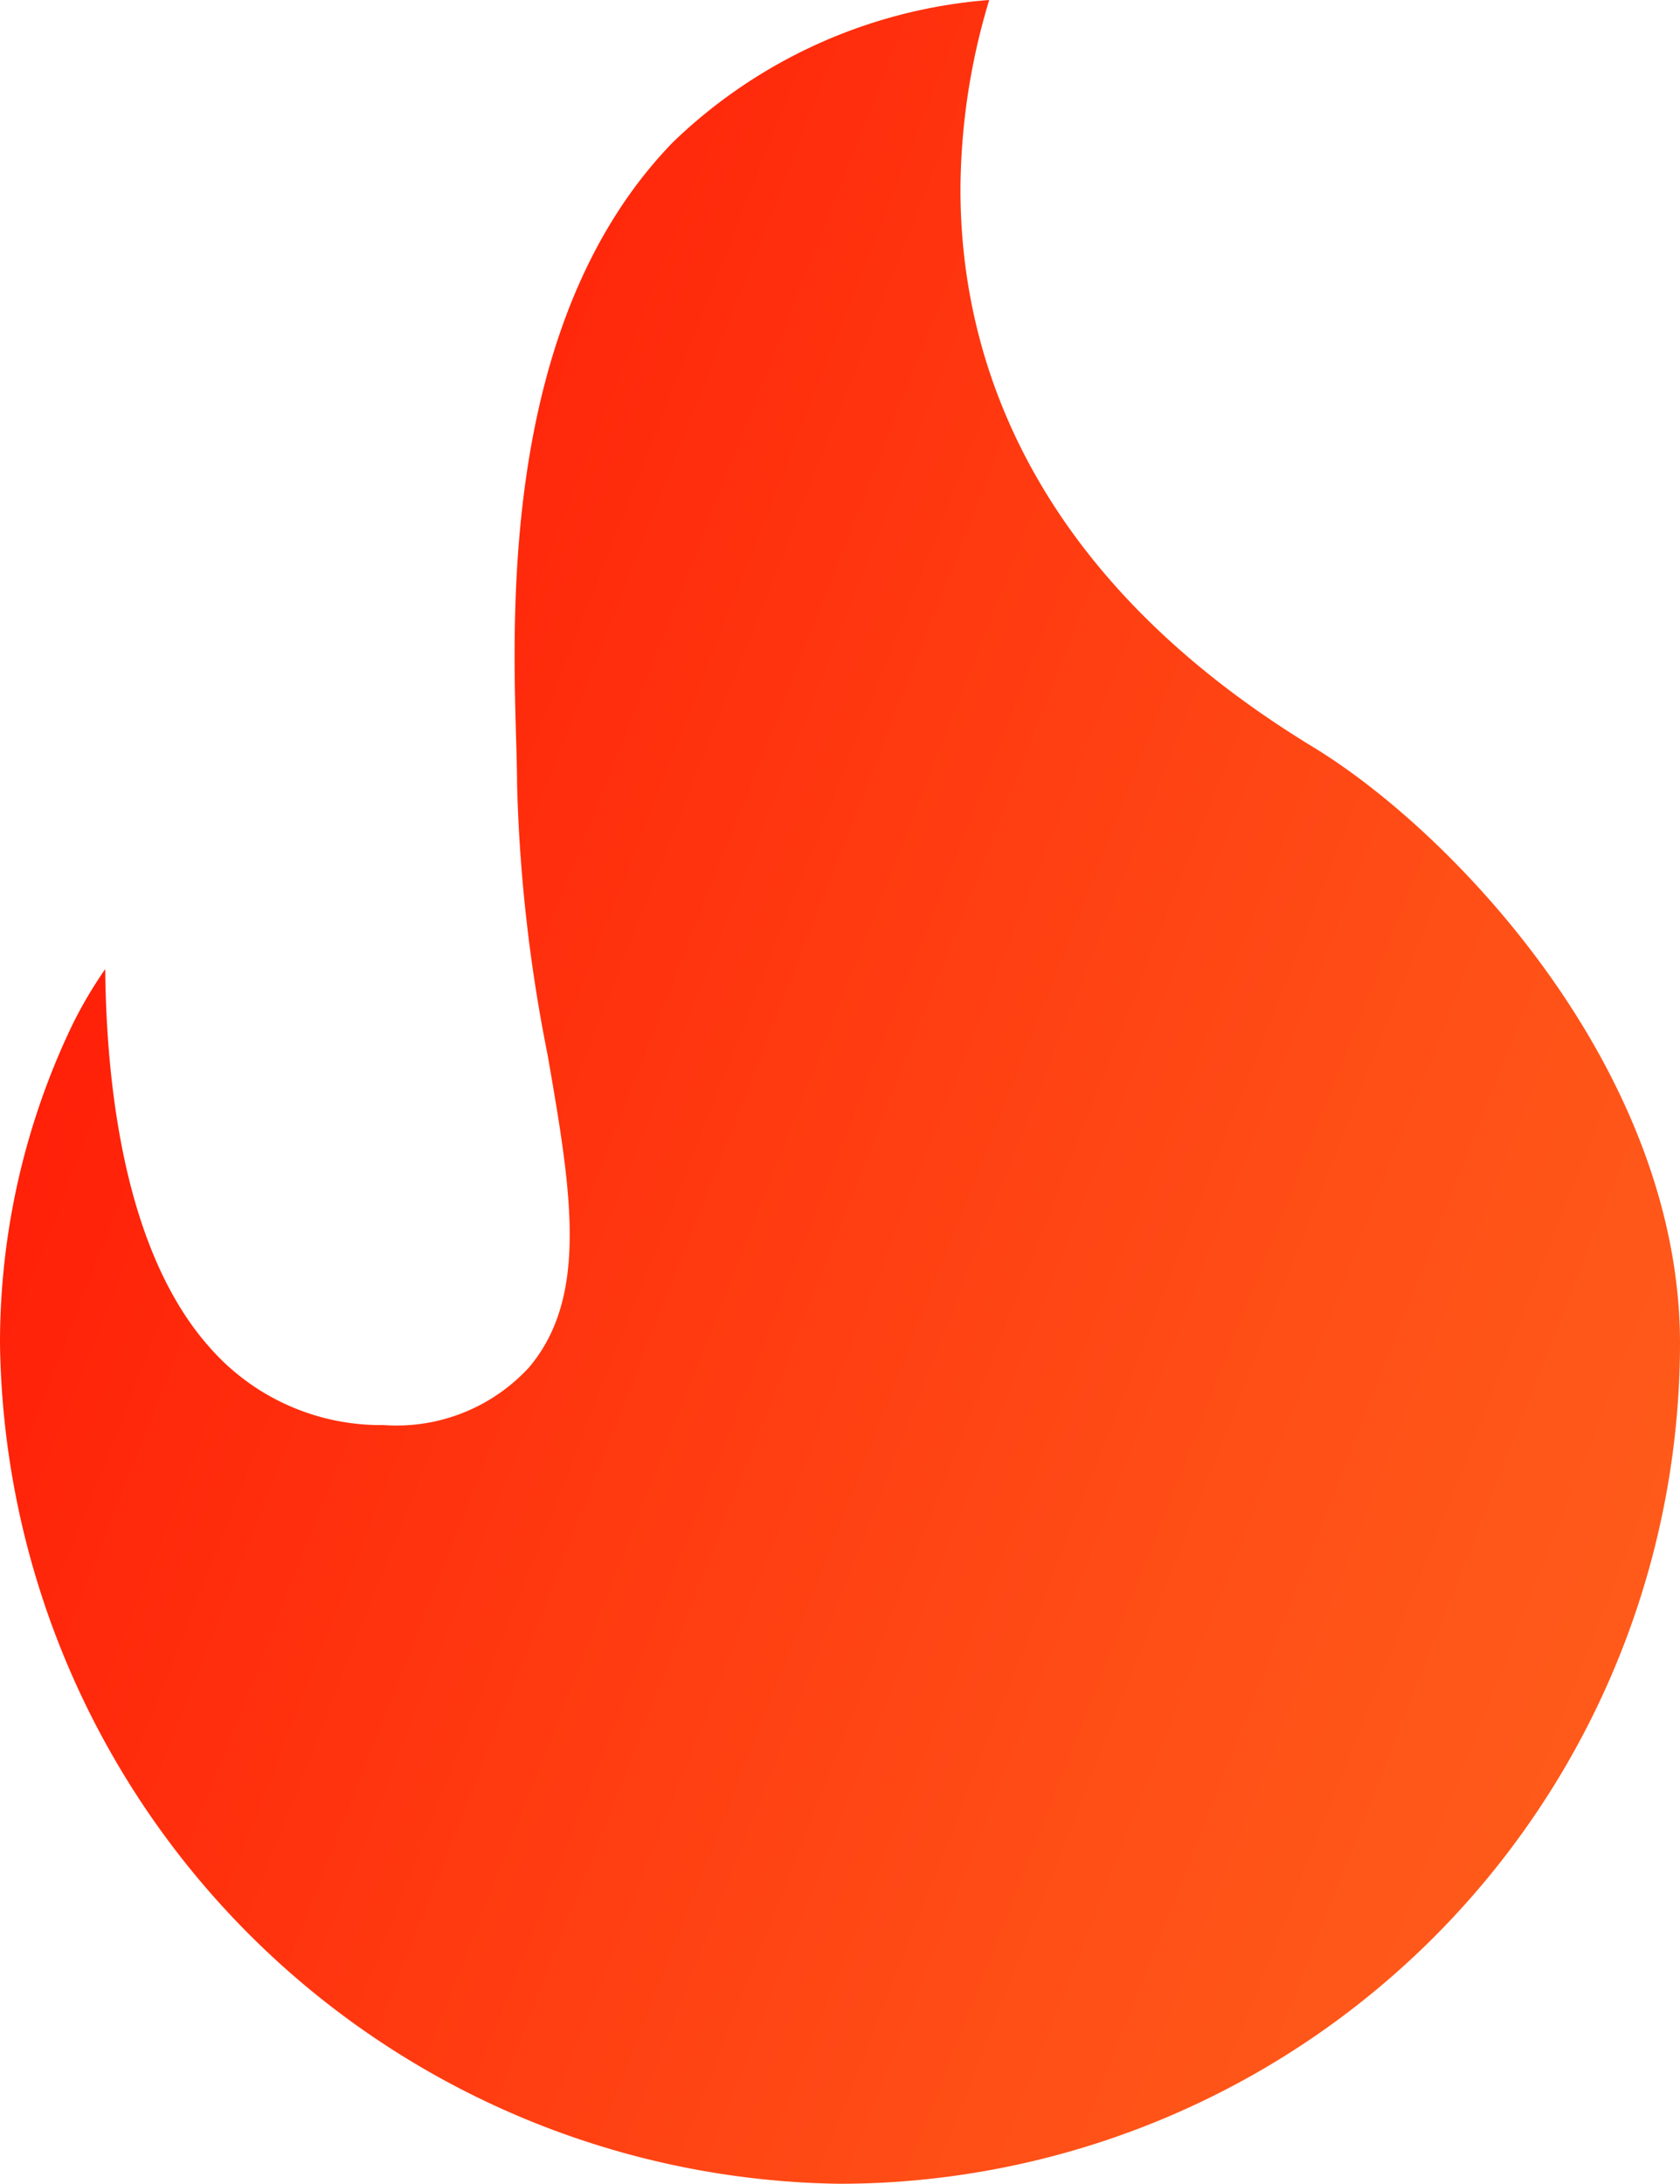
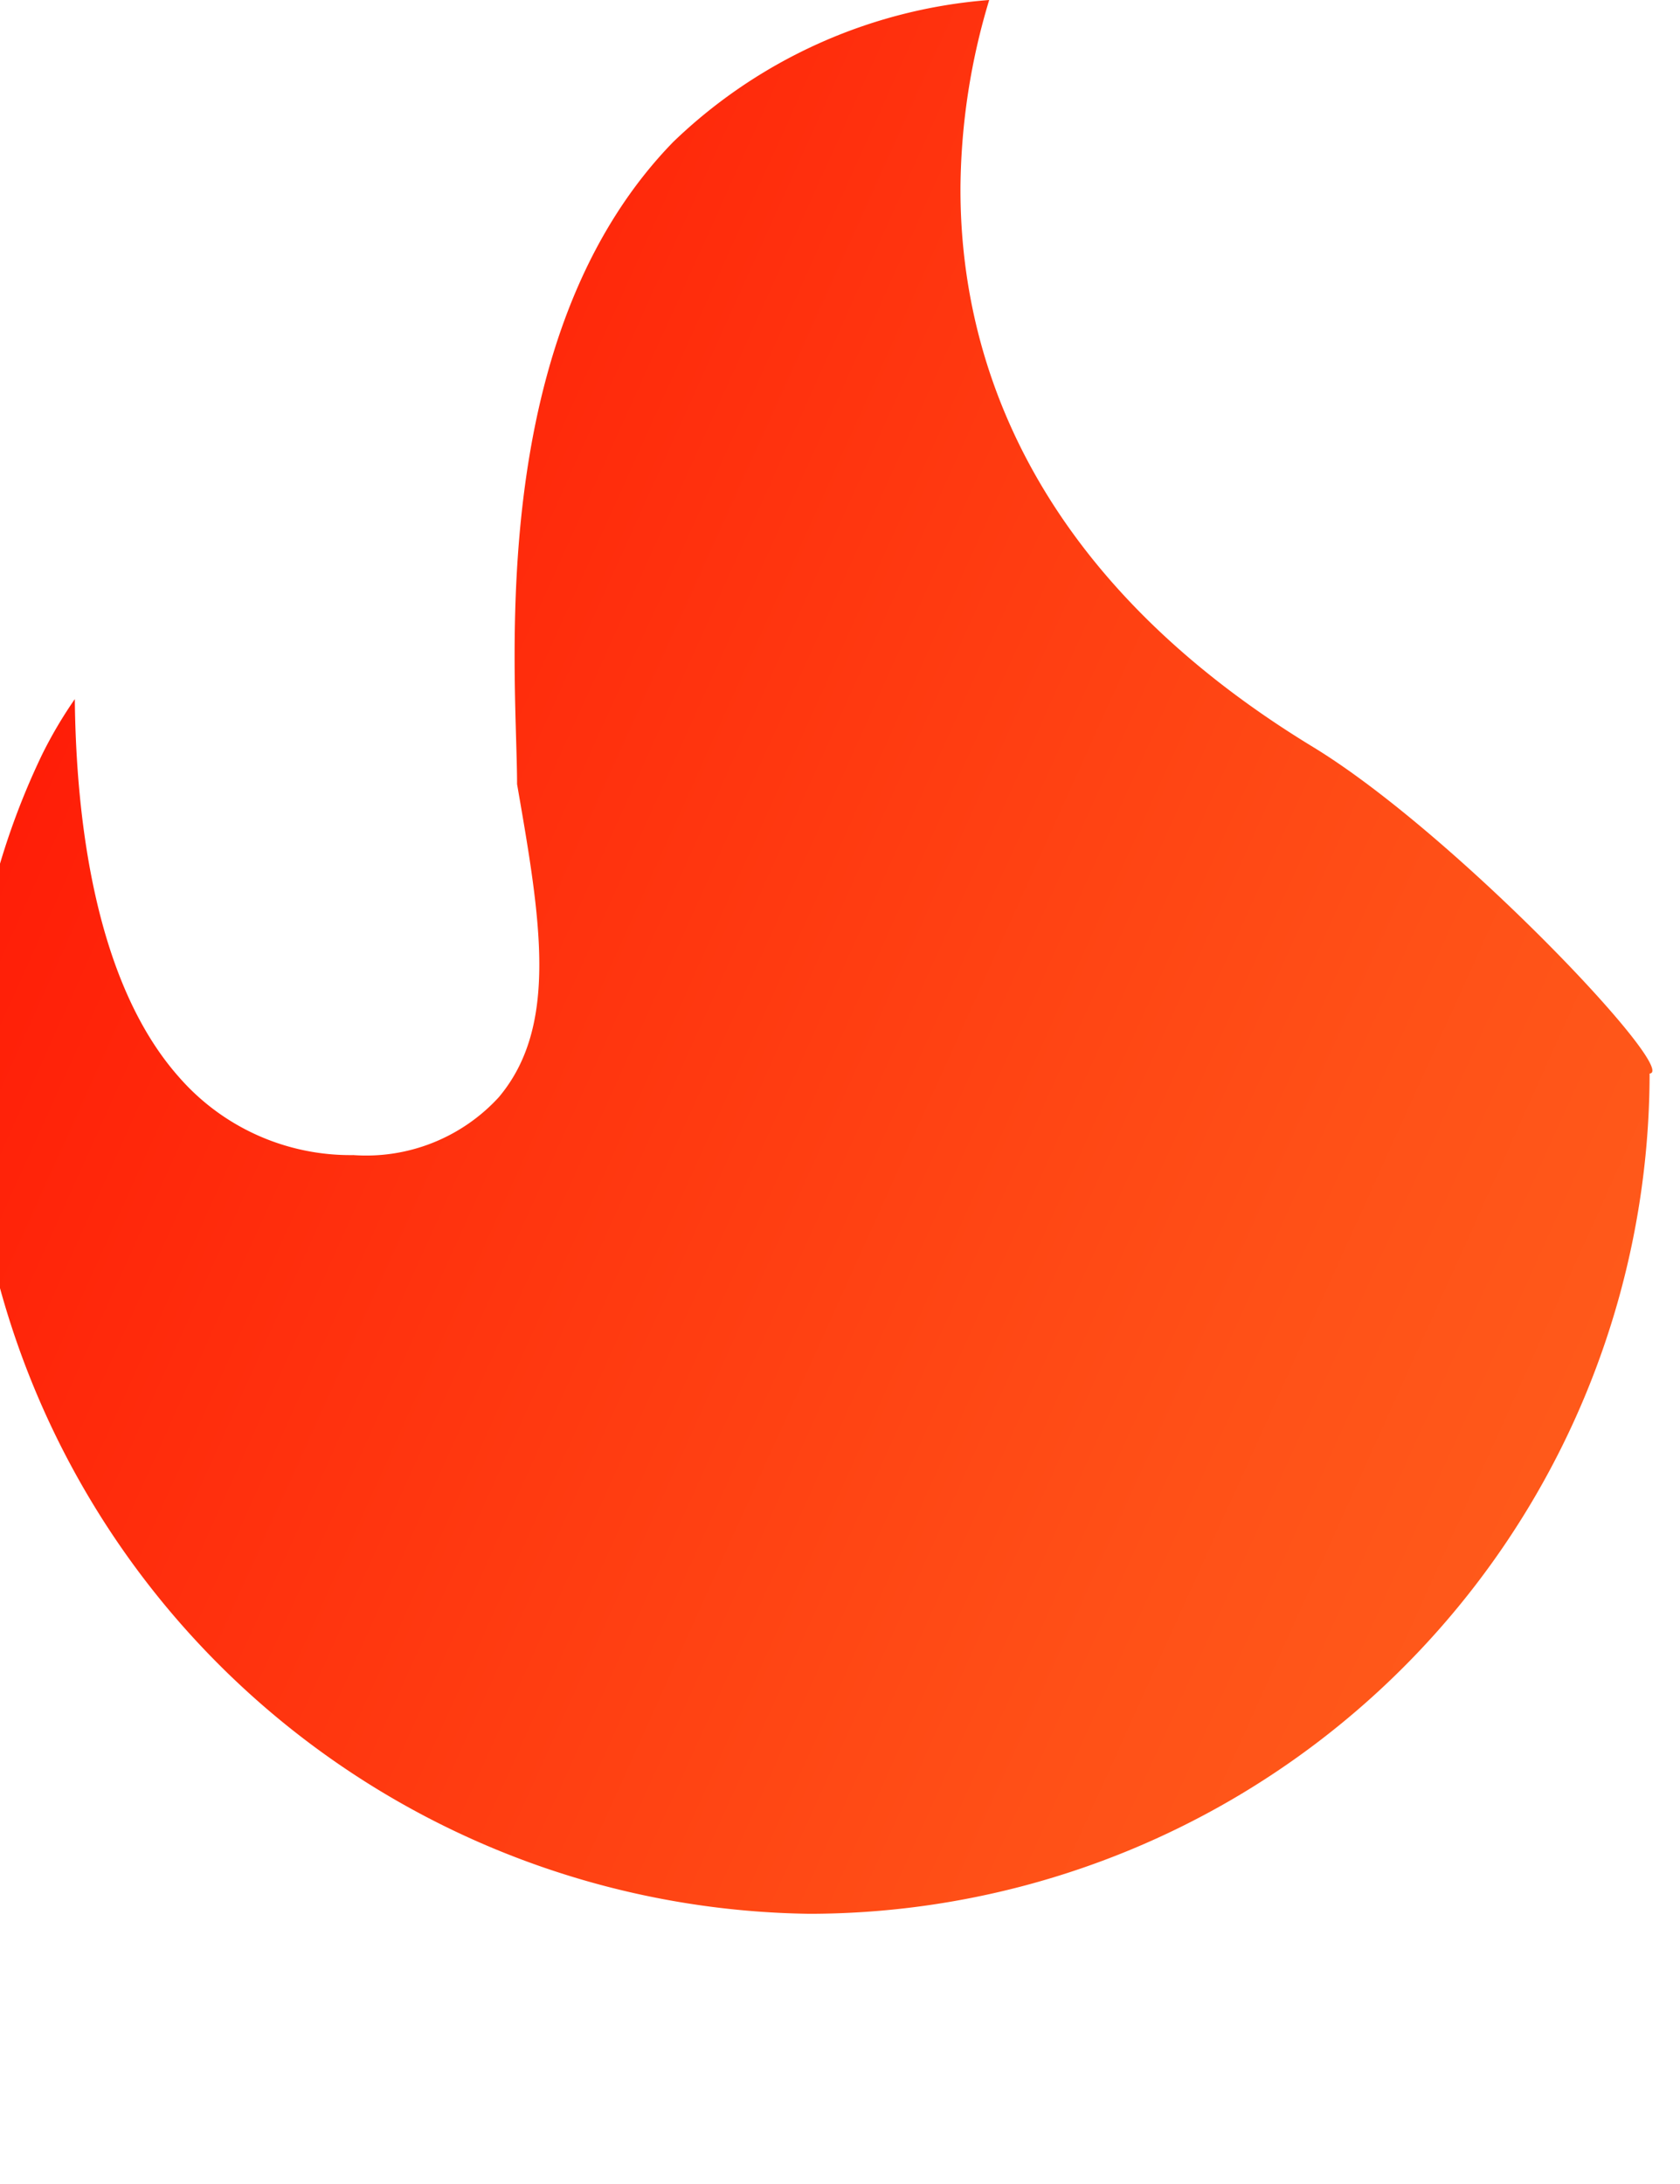
<svg xmlns="http://www.w3.org/2000/svg" width="32" height="41.589" viewBox="0 0 32 41.589">
  <defs>
    <linearGradient id="linear-gradient" x1="-0.233" y1="0.124" x2="1" y2="0.754" gradientUnits="objectBoundingBox">
      <stop offset="0" stop-color="#ff0600" />
      <stop offset="0.82" stop-color="#ff5017" />
      <stop offset="1" stop-color="#ff5c1b" />
    </linearGradient>
  </defs>
-   <path id="Path_250" data-name="Path 250" d="M-438.38-132.467c-5.587-3.4-6.734-7.688-6.713-10.688a12.638,12.638,0,0,1,.547-3.535,9.75,9.75,0,0,0-6.022,2.706c-3.223,3.317-3.065,8.763-2.989,11.379.009.328.018.611.018.847a30,30,0,0,0,.579,5.141c.446,2.568.8,4.6-.35,5.963a3.427,3.427,0,0,1-2.768,1.1,4.331,4.331,0,0,1-3.32-1.483c-1.6-1.8-1.963-4.912-1.986-7.2a8.351,8.351,0,0,0-.623,1.056,14,14,0,0,0-1.381,6.074,16.214,16.214,0,0,0,16,16,16.018,16.018,0,0,0,16-16C-431.388-126.282-435.676-130.822-438.38-132.467Z" transform="translate(463.388 146.69)" fill="url(#linear-gradient)" />
+   <path id="Path_250" data-name="Path 250" d="M-438.38-132.467c-5.587-3.4-6.734-7.688-6.713-10.688a12.638,12.638,0,0,1,.547-3.535,9.75,9.75,0,0,0-6.022,2.706c-3.223,3.317-3.065,8.763-2.989,11.379.009.328.018.611.018.847c.446,2.568.8,4.6-.35,5.963a3.427,3.427,0,0,1-2.768,1.1,4.331,4.331,0,0,1-3.32-1.483c-1.6-1.8-1.963-4.912-1.986-7.2a8.351,8.351,0,0,0-.623,1.056,14,14,0,0,0-1.381,6.074,16.214,16.214,0,0,0,16,16,16.018,16.018,0,0,0,16-16C-431.388-126.282-435.676-130.822-438.38-132.467Z" transform="translate(463.388 146.69)" fill="url(#linear-gradient)" />
</svg>